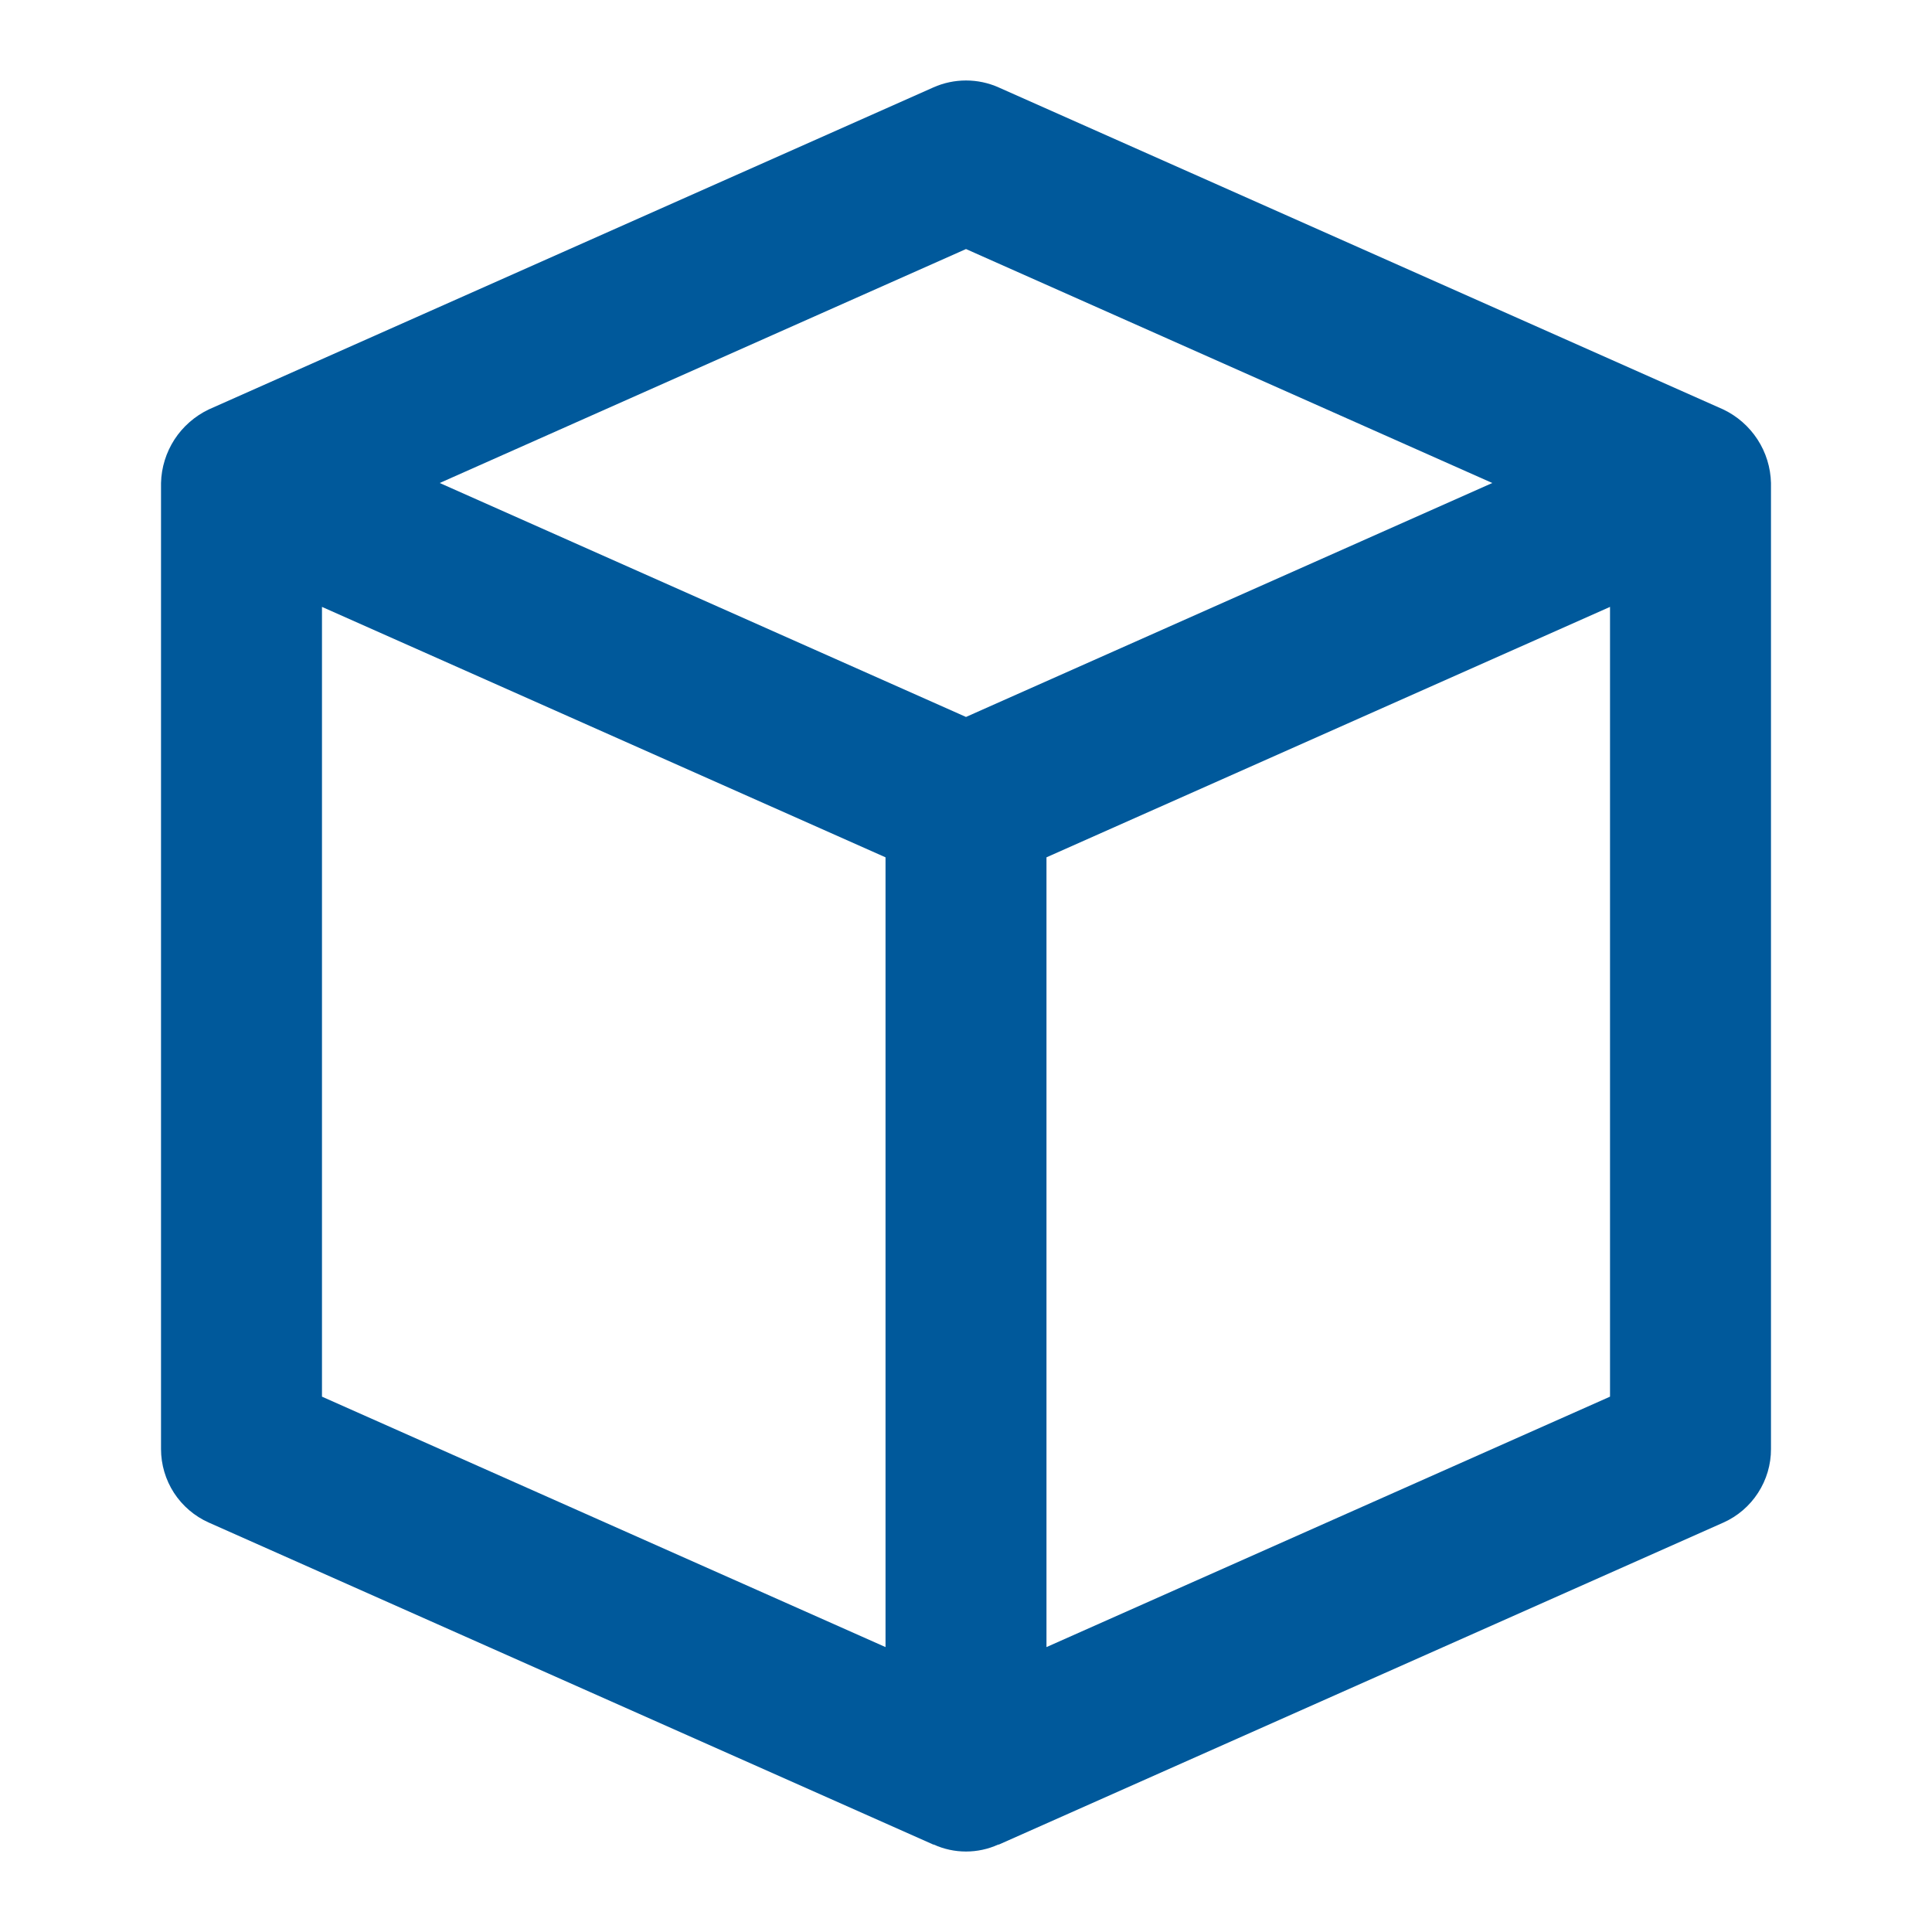
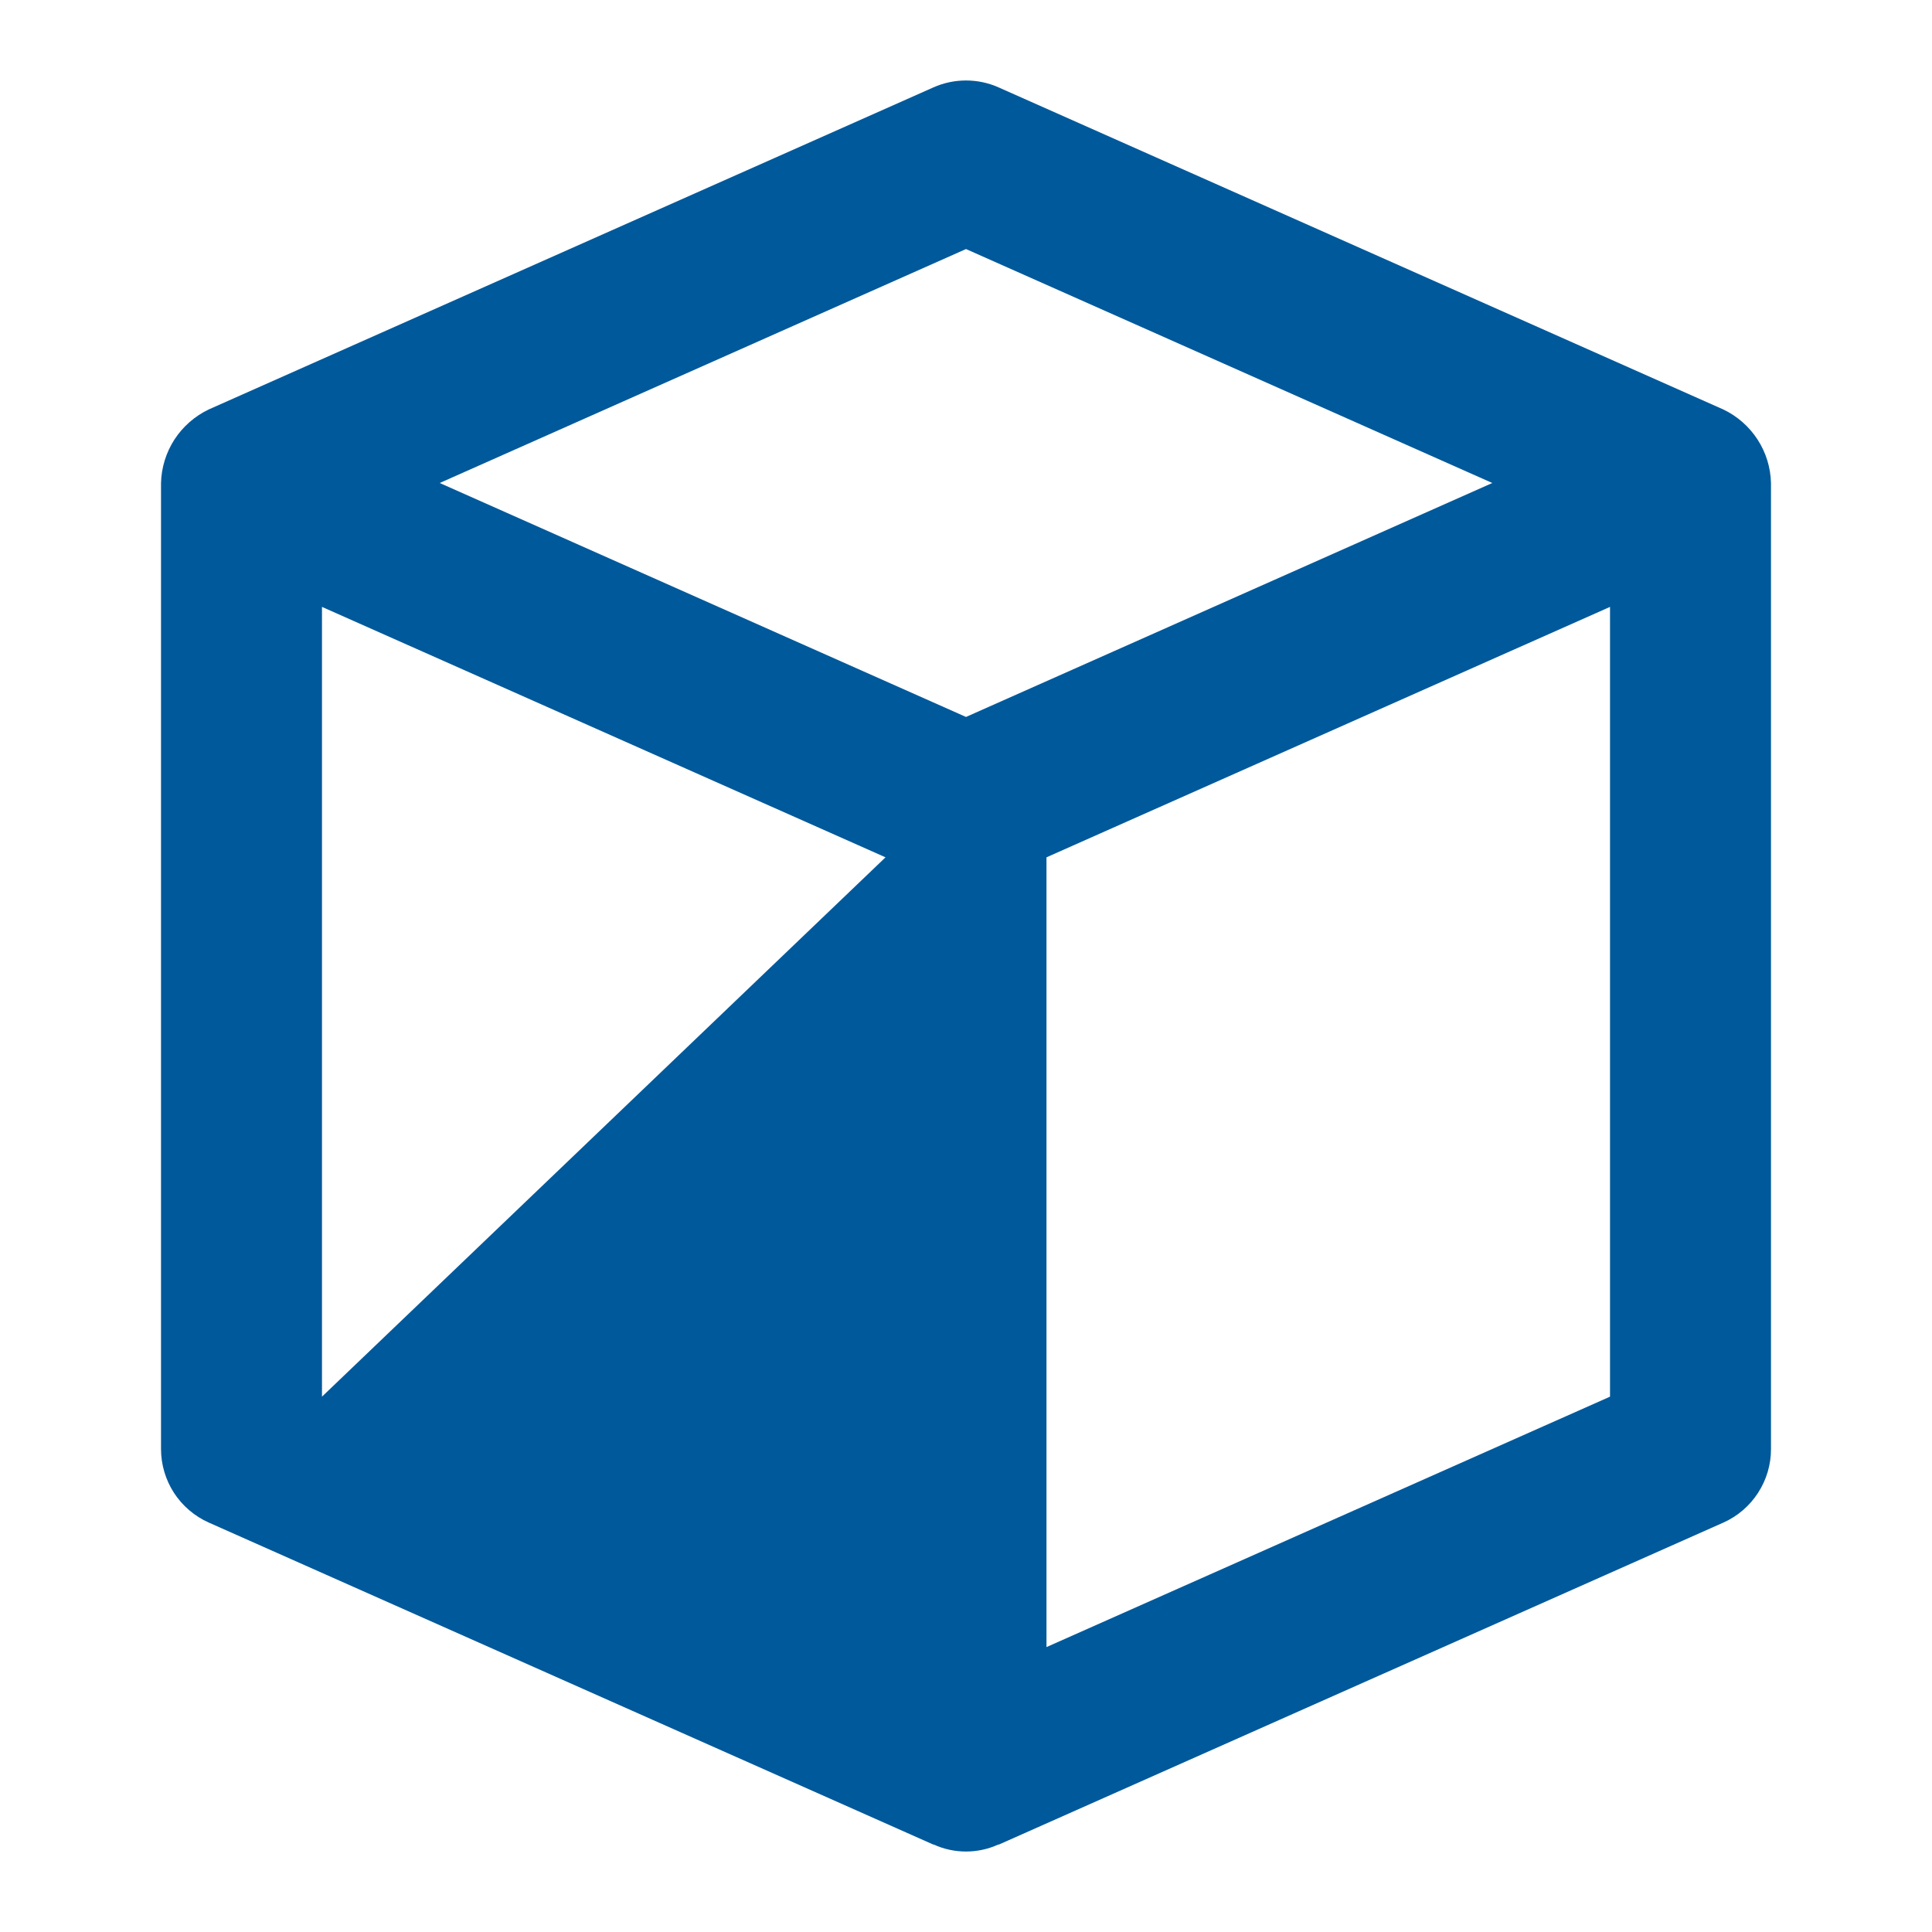
<svg xmlns="http://www.w3.org/2000/svg" width="32" height="32" viewBox="0 0 32 32" fill="none">
-   <path d="M3.459 25.219L15.459 30.552H15.467C15.634 30.628 15.816 30.667 16 30.667C16.184 30.667 16.366 30.628 16.533 30.552H16.544L28.544 25.219C28.779 25.114 28.979 24.943 29.119 24.726C29.259 24.51 29.334 24.258 29.333 24V8C29.327 7.744 29.25 7.494 29.11 7.279C28.97 7.064 28.773 6.891 28.541 6.781L16.541 1.448C16.371 1.372 16.187 1.333 16 1.333C15.814 1.333 15.629 1.372 15.459 1.448L3.459 6.781C3.227 6.892 3.03 7.064 2.89 7.279C2.751 7.494 2.673 7.744 2.667 8V24C2.667 24.258 2.742 24.511 2.882 24.727C3.023 24.943 3.223 25.114 3.459 25.219ZM5.333 10.052L14.667 14.2V27.281L5.333 23.133V10.052ZM26.667 23.133L17.333 27.281V14.2L26.667 10.052V23.133ZM16 4.125L24.717 8L16 11.875L7.283 8L16 4.125Z" fill="#00599B" />
+   <path d="M3.459 25.219L15.459 30.552H15.467C15.634 30.628 15.816 30.667 16 30.667C16.184 30.667 16.366 30.628 16.533 30.552H16.544L28.544 25.219C28.779 25.114 28.979 24.943 29.119 24.726C29.259 24.51 29.334 24.258 29.333 24V8C29.327 7.744 29.25 7.494 29.11 7.279C28.97 7.064 28.773 6.891 28.541 6.781L16.541 1.448C16.371 1.372 16.187 1.333 16 1.333C15.814 1.333 15.629 1.372 15.459 1.448L3.459 6.781C3.227 6.892 3.03 7.064 2.89 7.279C2.751 7.494 2.673 7.744 2.667 8V24C2.667 24.258 2.742 24.511 2.882 24.727C3.023 24.943 3.223 25.114 3.459 25.219ZM5.333 10.052L14.667 14.2L5.333 23.133V10.052ZM26.667 23.133L17.333 27.281V14.2L26.667 10.052V23.133ZM16 4.125L24.717 8L16 11.875L7.283 8L16 4.125Z" fill="#00599B" />
</svg>